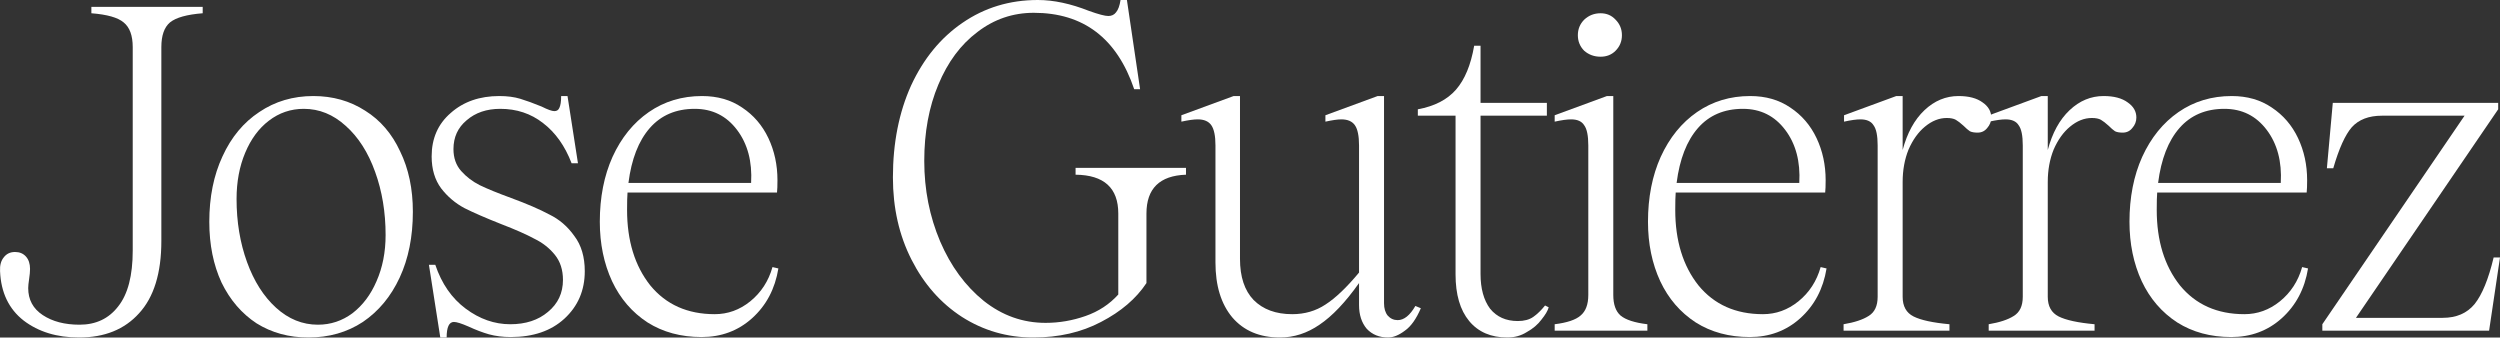
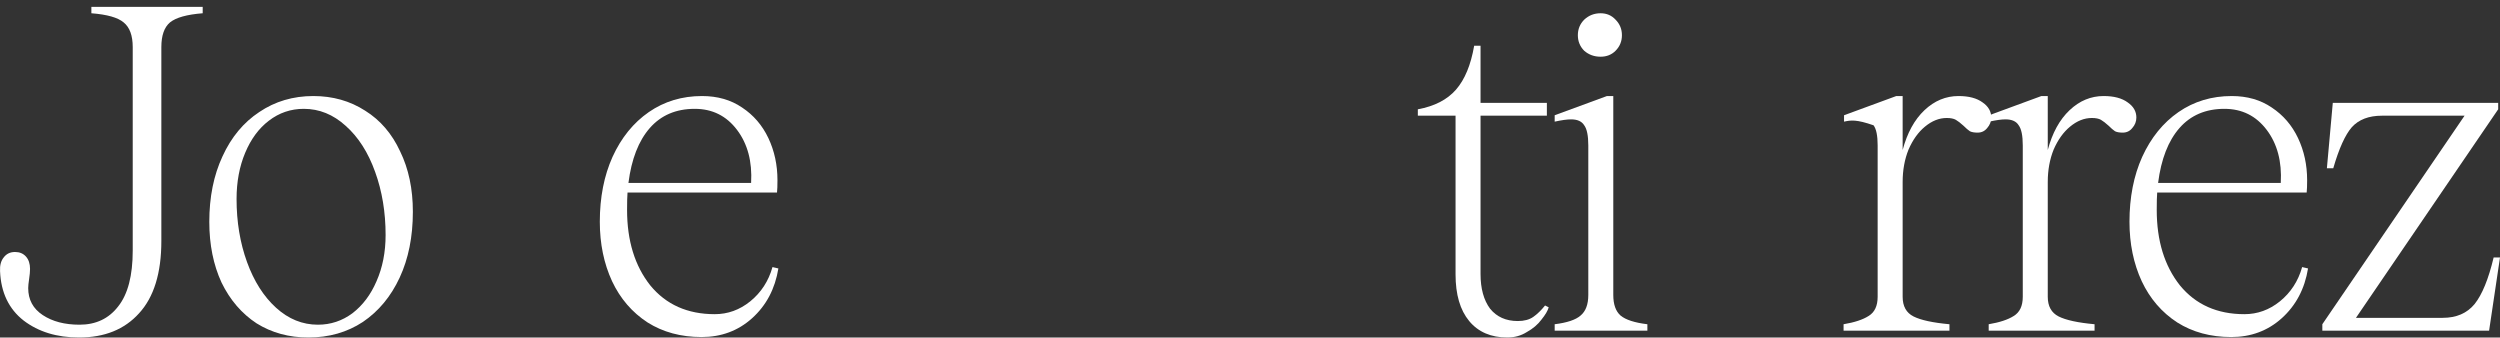
<svg xmlns="http://www.w3.org/2000/svg" width="200" height="27" viewBox="0 0 200 27" fill="none">
  <rect x="0" y="0" width="200" height="27" fill="#333333" stroke="none" />
  <path d="M6.328 27C4.559 27 3.081 26.549 1.894 25.646C0.706 24.72 0.076 23.402 0.004 21.695C-0.021 21.232 0.076 20.866 0.294 20.598C0.513 20.305 0.815 20.159 1.203 20.159C1.567 20.159 1.857 20.28 2.076 20.524C2.294 20.768 2.403 21.098 2.403 21.512C2.403 21.732 2.378 22 2.33 22.317C2.282 22.634 2.257 22.878 2.257 23.049C2.257 23.976 2.645 24.695 3.421 25.207C4.196 25.72 5.177 25.976 6.365 25.976C7.673 25.976 8.703 25.488 9.455 24.512C10.23 23.537 10.618 22.049 10.618 20.049V3.768C10.618 2.841 10.375 2.183 9.891 1.793C9.43 1.402 8.57 1.159 7.31 1.061V0.549H16.216V1.061C14.955 1.159 14.083 1.402 13.598 1.793C13.138 2.183 12.908 2.841 12.908 3.768V19.28C12.908 21.841 12.314 23.768 11.127 25.061C9.963 26.354 8.364 27 6.328 27Z" fill="white" />
  <path d="M24.668 27C23.117 27 21.736 26.622 20.524 25.866C19.337 25.085 18.404 24 17.726 22.61C17.071 21.195 16.744 19.573 16.744 17.744C16.744 15.768 17.095 14.024 17.798 12.512C18.501 10.976 19.482 9.793 20.742 8.963C22.003 8.11 23.445 7.683 25.068 7.683C26.619 7.683 28 8.073 29.212 8.854C30.424 9.61 31.357 10.695 32.011 12.11C32.689 13.5 33.029 15.11 33.029 16.939C33.029 18.939 32.677 20.695 31.974 22.207C31.272 23.72 30.29 24.902 29.03 25.756C27.77 26.585 26.316 27 24.668 27ZM18.925 15.915C18.925 17.744 19.204 19.427 19.761 20.963C20.318 22.5 21.094 23.72 22.087 24.622C23.081 25.524 24.196 25.976 25.432 25.976C26.449 25.976 27.37 25.671 28.194 25.061C29.018 24.427 29.66 23.573 30.121 22.5C30.605 21.402 30.848 20.171 30.848 18.805C30.848 16.976 30.569 15.293 30.012 13.756C29.454 12.195 28.667 10.963 27.649 10.061C26.655 9.159 25.541 8.707 24.305 8.707C23.263 8.707 22.33 9.024 21.506 9.659C20.706 10.268 20.076 11.122 19.616 12.22C19.155 13.317 18.925 14.549 18.925 15.915Z" fill="white" />
-   <path d="M40.857 26.963C40.227 26.963 39.645 26.89 39.112 26.744C38.603 26.598 38.058 26.39 37.477 26.122C36.919 25.878 36.532 25.756 36.313 25.756C35.926 25.756 35.732 26.171 35.732 27H35.223L34.314 21.183H34.823C35.332 22.695 36.144 23.866 37.259 24.695C38.373 25.524 39.561 25.939 40.821 25.939C42.057 25.939 43.062 25.61 43.838 24.951C44.638 24.293 45.037 23.439 45.037 22.39C45.037 21.585 44.819 20.915 44.383 20.378C43.947 19.841 43.402 19.415 42.747 19.098C42.117 18.756 41.233 18.366 40.094 17.927C38.858 17.439 37.877 17.012 37.15 16.646C36.422 16.256 35.805 15.732 35.296 15.073C34.787 14.39 34.532 13.537 34.532 12.512C34.532 11.073 35.041 9.915 36.059 9.037C37.077 8.134 38.373 7.683 39.948 7.683C40.578 7.683 41.136 7.756 41.62 7.902C42.105 8.049 42.675 8.256 43.329 8.524C43.814 8.768 44.153 8.89 44.347 8.89C44.541 8.89 44.674 8.805 44.747 8.634C44.843 8.439 44.892 8.122 44.892 7.683H45.401L46.237 13.061H45.728C45.195 11.671 44.432 10.598 43.438 9.841C42.469 9.085 41.33 8.707 40.021 8.707C38.931 8.707 38.034 9.012 37.331 9.622C36.629 10.207 36.277 10.976 36.277 11.927C36.277 12.634 36.483 13.22 36.895 13.683C37.307 14.146 37.804 14.524 38.385 14.817C38.991 15.11 39.827 15.451 40.894 15.841C42.154 16.305 43.171 16.744 43.947 17.159C44.747 17.549 45.413 18.122 45.946 18.878C46.504 19.61 46.782 20.549 46.782 21.695C46.782 23.232 46.237 24.5 45.146 25.5C44.08 26.476 42.65 26.963 40.857 26.963Z" fill="white" />
  <path d="M56.127 26.963C54.479 26.963 53.037 26.573 51.801 25.793C50.566 24.988 49.621 23.89 48.966 22.5C48.312 21.085 47.985 19.5 47.985 17.744C47.985 15.793 48.324 14.061 49.003 12.549C49.705 11.012 50.675 9.817 51.911 8.963C53.147 8.11 54.564 7.683 56.163 7.683C57.399 7.683 58.466 7.988 59.362 8.598C60.283 9.207 60.986 10.024 61.471 11.049C61.955 12.073 62.197 13.195 62.197 14.415C62.197 14.854 62.185 15.183 62.161 15.402H50.202C50.178 15.695 50.166 16.159 50.166 16.793C50.166 19.256 50.784 21.268 52.02 22.829C53.28 24.366 55 25.134 57.181 25.134C58.223 25.134 59.168 24.793 60.017 24.11C60.889 23.402 61.483 22.488 61.798 21.366L62.27 21.476C62.004 23.11 61.301 24.439 60.162 25.463C59.047 26.463 57.702 26.963 56.127 26.963ZM60.089 14.634C60.186 12.927 59.811 11.512 58.962 10.39C58.114 9.268 56.987 8.707 55.582 8.707C54.079 8.707 52.88 9.22 51.983 10.244C51.087 11.268 50.517 12.732 50.275 14.634H60.089Z" fill="white" />
-   <path d="M82.665 27C80.581 27 78.679 26.451 76.958 25.354C75.262 24.256 73.917 22.732 72.924 20.78C71.93 18.829 71.433 16.634 71.433 14.195C71.433 11.439 71.918 8.988 72.887 6.841C73.881 4.695 75.25 3.024 76.995 1.829C78.764 0.61 80.775 0 83.029 0C84.289 0 85.658 0.293 87.136 0.878C87.887 1.146 88.396 1.28 88.663 1.28C88.929 1.28 89.135 1.183 89.281 0.988C89.45 0.793 89.572 0.463 89.644 0H90.153L91.207 7.134H90.735C89.353 3.061 86.676 1.024 82.701 1.024C81.029 1.024 79.527 1.537 78.194 2.561C76.861 3.561 75.819 4.963 75.068 6.768C74.317 8.549 73.941 10.585 73.941 12.878C73.941 15.171 74.365 17.317 75.213 19.317C76.062 21.293 77.225 22.878 78.703 24.073C80.181 25.244 81.829 25.829 83.647 25.829C84.737 25.829 85.803 25.646 86.845 25.28C87.887 24.915 88.76 24.341 89.463 23.561V17.085C89.463 15.037 88.324 14 86.046 13.976V13.427H94.879V13.976C92.77 14.049 91.716 15.085 91.716 17.085V22.646C90.892 23.89 89.681 24.927 88.081 25.756C86.506 26.585 84.701 27 82.665 27Z" fill="white" />
-   <path d="M111.049 27C110.347 27 109.777 26.768 109.341 26.305C108.929 25.817 108.723 25.183 108.723 24.402V22.646C107.633 24.183 106.578 25.293 105.561 25.976C104.567 26.659 103.513 27 102.398 27C100.775 27 99.502 26.463 98.582 25.39C97.685 24.317 97.237 22.854 97.237 21V11.634C97.237 10.878 97.127 10.341 96.909 10.024C96.691 9.707 96.328 9.549 95.819 9.549C95.504 9.549 95.068 9.61 94.51 9.732V9.22L98.691 7.683H99.199V20.707C99.199 22.146 99.563 23.244 100.29 24C101.041 24.756 102.071 25.134 103.38 25.134C104.373 25.134 105.258 24.878 106.033 24.366C106.833 23.854 107.729 23 108.723 21.805V11.634C108.723 10.878 108.614 10.341 108.396 10.024C108.178 9.707 107.814 9.549 107.305 9.549C107.015 9.549 106.591 9.61 106.033 9.732V9.22L110.213 7.683H110.722V24.256C110.722 24.671 110.819 25 111.013 25.244C111.231 25.488 111.498 25.61 111.813 25.61C112.322 25.61 112.794 25.232 113.23 24.476L113.667 24.659C113.303 25.512 112.879 26.11 112.394 26.451C111.91 26.817 111.461 27 111.049 27Z" fill="white" />
  <path d="M123.896 24.585C123.823 24.854 123.629 25.183 123.314 25.573C123.023 25.963 122.635 26.293 122.151 26.561C121.69 26.854 121.169 27 120.588 27C119.279 27 118.261 26.561 117.534 25.683C116.807 24.805 116.444 23.561 116.444 21.951V9.256H113.427V8.744C114.76 8.5 115.777 7.976 116.48 7.171C117.183 6.366 117.668 5.195 117.934 3.659H118.443V8.232H123.75V9.256H118.443V21.915C118.443 23.085 118.698 24.012 119.206 24.695C119.74 25.354 120.479 25.683 121.424 25.683C121.933 25.683 122.345 25.573 122.66 25.354C122.975 25.134 123.29 24.829 123.605 24.439L123.896 24.585Z" fill="white" />
  <path d="M129.063 23.598C129.063 24.354 129.257 24.902 129.645 25.244C130.057 25.585 130.772 25.817 131.79 25.939V26.451H124.374V25.939C125.368 25.817 126.059 25.585 126.446 25.244C126.858 24.902 127.064 24.354 127.064 23.598V11.634C127.064 10.854 126.955 10.317 126.737 10.024C126.543 9.707 126.192 9.549 125.683 9.549C125.368 9.549 124.932 9.61 124.374 9.732V9.22L128.555 7.683H129.063V23.598ZM126.228 2.817C126.228 2.329 126.398 1.915 126.737 1.573C127.101 1.232 127.537 1.061 128.046 1.061C128.53 1.061 128.93 1.232 129.245 1.573C129.584 1.915 129.754 2.329 129.754 2.817C129.754 3.305 129.584 3.72 129.245 4.061C128.93 4.378 128.53 4.537 128.046 4.537C127.537 4.537 127.101 4.378 126.737 4.061C126.398 3.72 126.228 3.305 126.228 2.817Z" fill="white" />
-   <path d="M139.981 26.963C138.333 26.963 136.891 26.573 135.656 25.793C134.42 24.988 133.475 23.89 132.82 22.5C132.166 21.085 131.839 19.5 131.839 17.744C131.839 15.793 132.178 14.061 132.857 12.549C133.559 11.012 134.529 9.817 135.765 8.963C137 8.11 138.418 7.683 140.017 7.683C141.253 7.683 142.32 7.988 143.216 8.598C144.137 9.207 144.84 10.024 145.325 11.049C145.809 12.073 146.052 13.195 146.052 14.415C146.052 14.854 146.039 15.183 146.015 15.402H134.056C134.032 15.695 134.02 16.159 134.02 16.793C134.02 19.256 134.638 21.268 135.874 22.829C137.134 24.366 138.854 25.134 141.035 25.134C142.077 25.134 143.022 24.793 143.871 24.11C144.743 23.402 145.337 22.488 145.652 21.366L146.124 21.476C145.858 23.11 145.155 24.439 144.016 25.463C142.901 26.463 141.556 26.963 139.981 26.963ZM143.943 14.634C144.04 12.927 143.665 11.512 142.816 10.39C141.968 9.268 140.841 8.707 139.436 8.707C137.933 8.707 136.734 9.22 135.837 10.244C134.941 11.268 134.371 12.732 134.129 14.634H143.943Z" fill="white" />
-   <path d="M156.683 7.683C157.507 7.683 158.149 7.854 158.609 8.195C159.07 8.512 159.3 8.915 159.3 9.402C159.3 9.72 159.191 10 158.973 10.244C158.779 10.488 158.524 10.61 158.209 10.61C157.943 10.61 157.737 10.573 157.591 10.5C157.446 10.402 157.276 10.256 157.082 10.061C156.84 9.841 156.634 9.683 156.465 9.585C156.295 9.488 156.053 9.439 155.738 9.439C155.132 9.439 154.55 9.671 153.993 10.134C153.46 10.573 153.023 11.183 152.684 11.963C152.369 12.744 152.212 13.61 152.212 14.561V23.744C152.212 24.5 152.502 25.024 153.084 25.317C153.666 25.61 154.623 25.817 155.956 25.939V26.451H147.486V25.939C148.359 25.793 149.025 25.573 149.485 25.28C149.97 24.988 150.212 24.476 150.212 23.744V11.634C150.212 10.854 150.103 10.317 149.885 10.024C149.691 9.707 149.34 9.549 148.831 9.549C148.516 9.549 148.08 9.61 147.523 9.732V9.22L151.703 7.683H152.212V12C152.575 10.634 153.157 9.573 153.956 8.817C154.756 8.061 155.665 7.683 156.683 7.683Z" fill="white" />
+   <path d="M156.683 7.683C157.507 7.683 158.149 7.854 158.609 8.195C159.07 8.512 159.3 8.915 159.3 9.402C159.3 9.72 159.191 10 158.973 10.244C158.779 10.488 158.524 10.61 158.209 10.61C157.943 10.61 157.737 10.573 157.591 10.5C157.446 10.402 157.276 10.256 157.082 10.061C156.84 9.841 156.634 9.683 156.465 9.585C156.295 9.488 156.053 9.439 155.738 9.439C155.132 9.439 154.55 9.671 153.993 10.134C153.46 10.573 153.023 11.183 152.684 11.963C152.369 12.744 152.212 13.61 152.212 14.561V23.744C152.212 24.5 152.502 25.024 153.084 25.317C153.666 25.61 154.623 25.817 155.956 25.939V26.451H147.486V25.939C148.359 25.793 149.025 25.573 149.485 25.28C149.97 24.988 150.212 24.476 150.212 23.744V11.634C150.212 10.854 150.103 10.317 149.885 10.024C148.516 9.549 148.08 9.61 147.523 9.732V9.22L151.703 7.683H152.212V12C152.575 10.634 153.157 9.573 153.956 8.817C154.756 8.061 155.665 7.683 156.683 7.683Z" fill="white" />
  <path d="M168.292 7.683C169.116 7.683 169.758 7.854 170.218 8.195C170.679 8.512 170.909 8.915 170.909 9.402C170.909 9.72 170.8 10 170.582 10.244C170.388 10.488 170.133 10.61 169.818 10.61C169.552 10.61 169.346 10.573 169.201 10.5C169.055 10.402 168.885 10.256 168.692 10.061C168.449 9.841 168.243 9.683 168.074 9.585C167.904 9.488 167.662 9.439 167.347 9.439C166.741 9.439 166.159 9.671 165.602 10.134C165.069 10.573 164.633 11.183 164.293 11.963C163.978 12.744 163.821 13.61 163.821 14.561V23.744C163.821 24.5 164.112 25.024 164.693 25.317C165.275 25.61 166.232 25.817 167.565 25.939V26.451H159.095V25.939C159.968 25.793 160.634 25.573 161.095 25.28C161.579 24.988 161.822 24.476 161.822 23.744V11.634C161.822 10.854 161.713 10.317 161.494 10.024C161.301 9.707 160.949 9.549 160.44 9.549C160.125 9.549 159.689 9.61 159.132 9.732V9.22L163.312 7.683H163.821V12C164.184 10.634 164.766 9.573 165.566 8.817C166.365 8.061 167.274 7.683 168.292 7.683Z" fill="white" />
  <path d="M178.5 26.963C176.852 26.963 175.411 26.573 174.175 25.793C172.939 24.988 171.994 23.89 171.339 22.5C170.685 21.085 170.358 19.5 170.358 17.744C170.358 15.793 170.697 14.061 171.376 12.549C172.079 11.012 173.048 9.817 174.284 8.963C175.52 8.11 176.937 7.683 178.537 7.683C179.773 7.683 180.839 7.988 181.735 8.598C182.656 9.207 183.359 10.024 183.844 11.049C184.328 12.073 184.571 13.195 184.571 14.415C184.571 14.854 184.559 15.183 184.534 15.402H172.575C172.551 15.695 172.539 16.159 172.539 16.793C172.539 19.256 173.157 21.268 174.393 22.829C175.653 24.366 177.374 25.134 179.554 25.134C180.597 25.134 181.542 24.793 182.39 24.11C183.262 23.402 183.856 22.488 184.171 21.366L184.643 21.476C184.377 23.11 183.674 24.439 182.535 25.463C181.42 26.463 180.076 26.963 178.5 26.963ZM182.462 14.634C182.559 12.927 182.184 11.512 181.336 10.39C180.487 9.268 179.361 8.707 177.955 8.707C176.453 8.707 175.253 9.22 174.356 10.244C173.46 11.268 172.89 12.732 172.648 14.634H182.462Z" fill="white" />
  <path d="M199.855 8.744L188.477 25.427H195.42C196.51 25.427 197.359 25.061 197.964 24.329C198.57 23.573 199.079 22.329 199.491 20.598H200L199.128 26.451H185.787V25.939L197.165 9.256H190.549C189.507 9.256 188.707 9.561 188.15 10.171C187.617 10.78 187.12 11.878 186.66 13.463H186.151L186.623 8.232H199.855V8.744Z" fill="white" />
</svg>